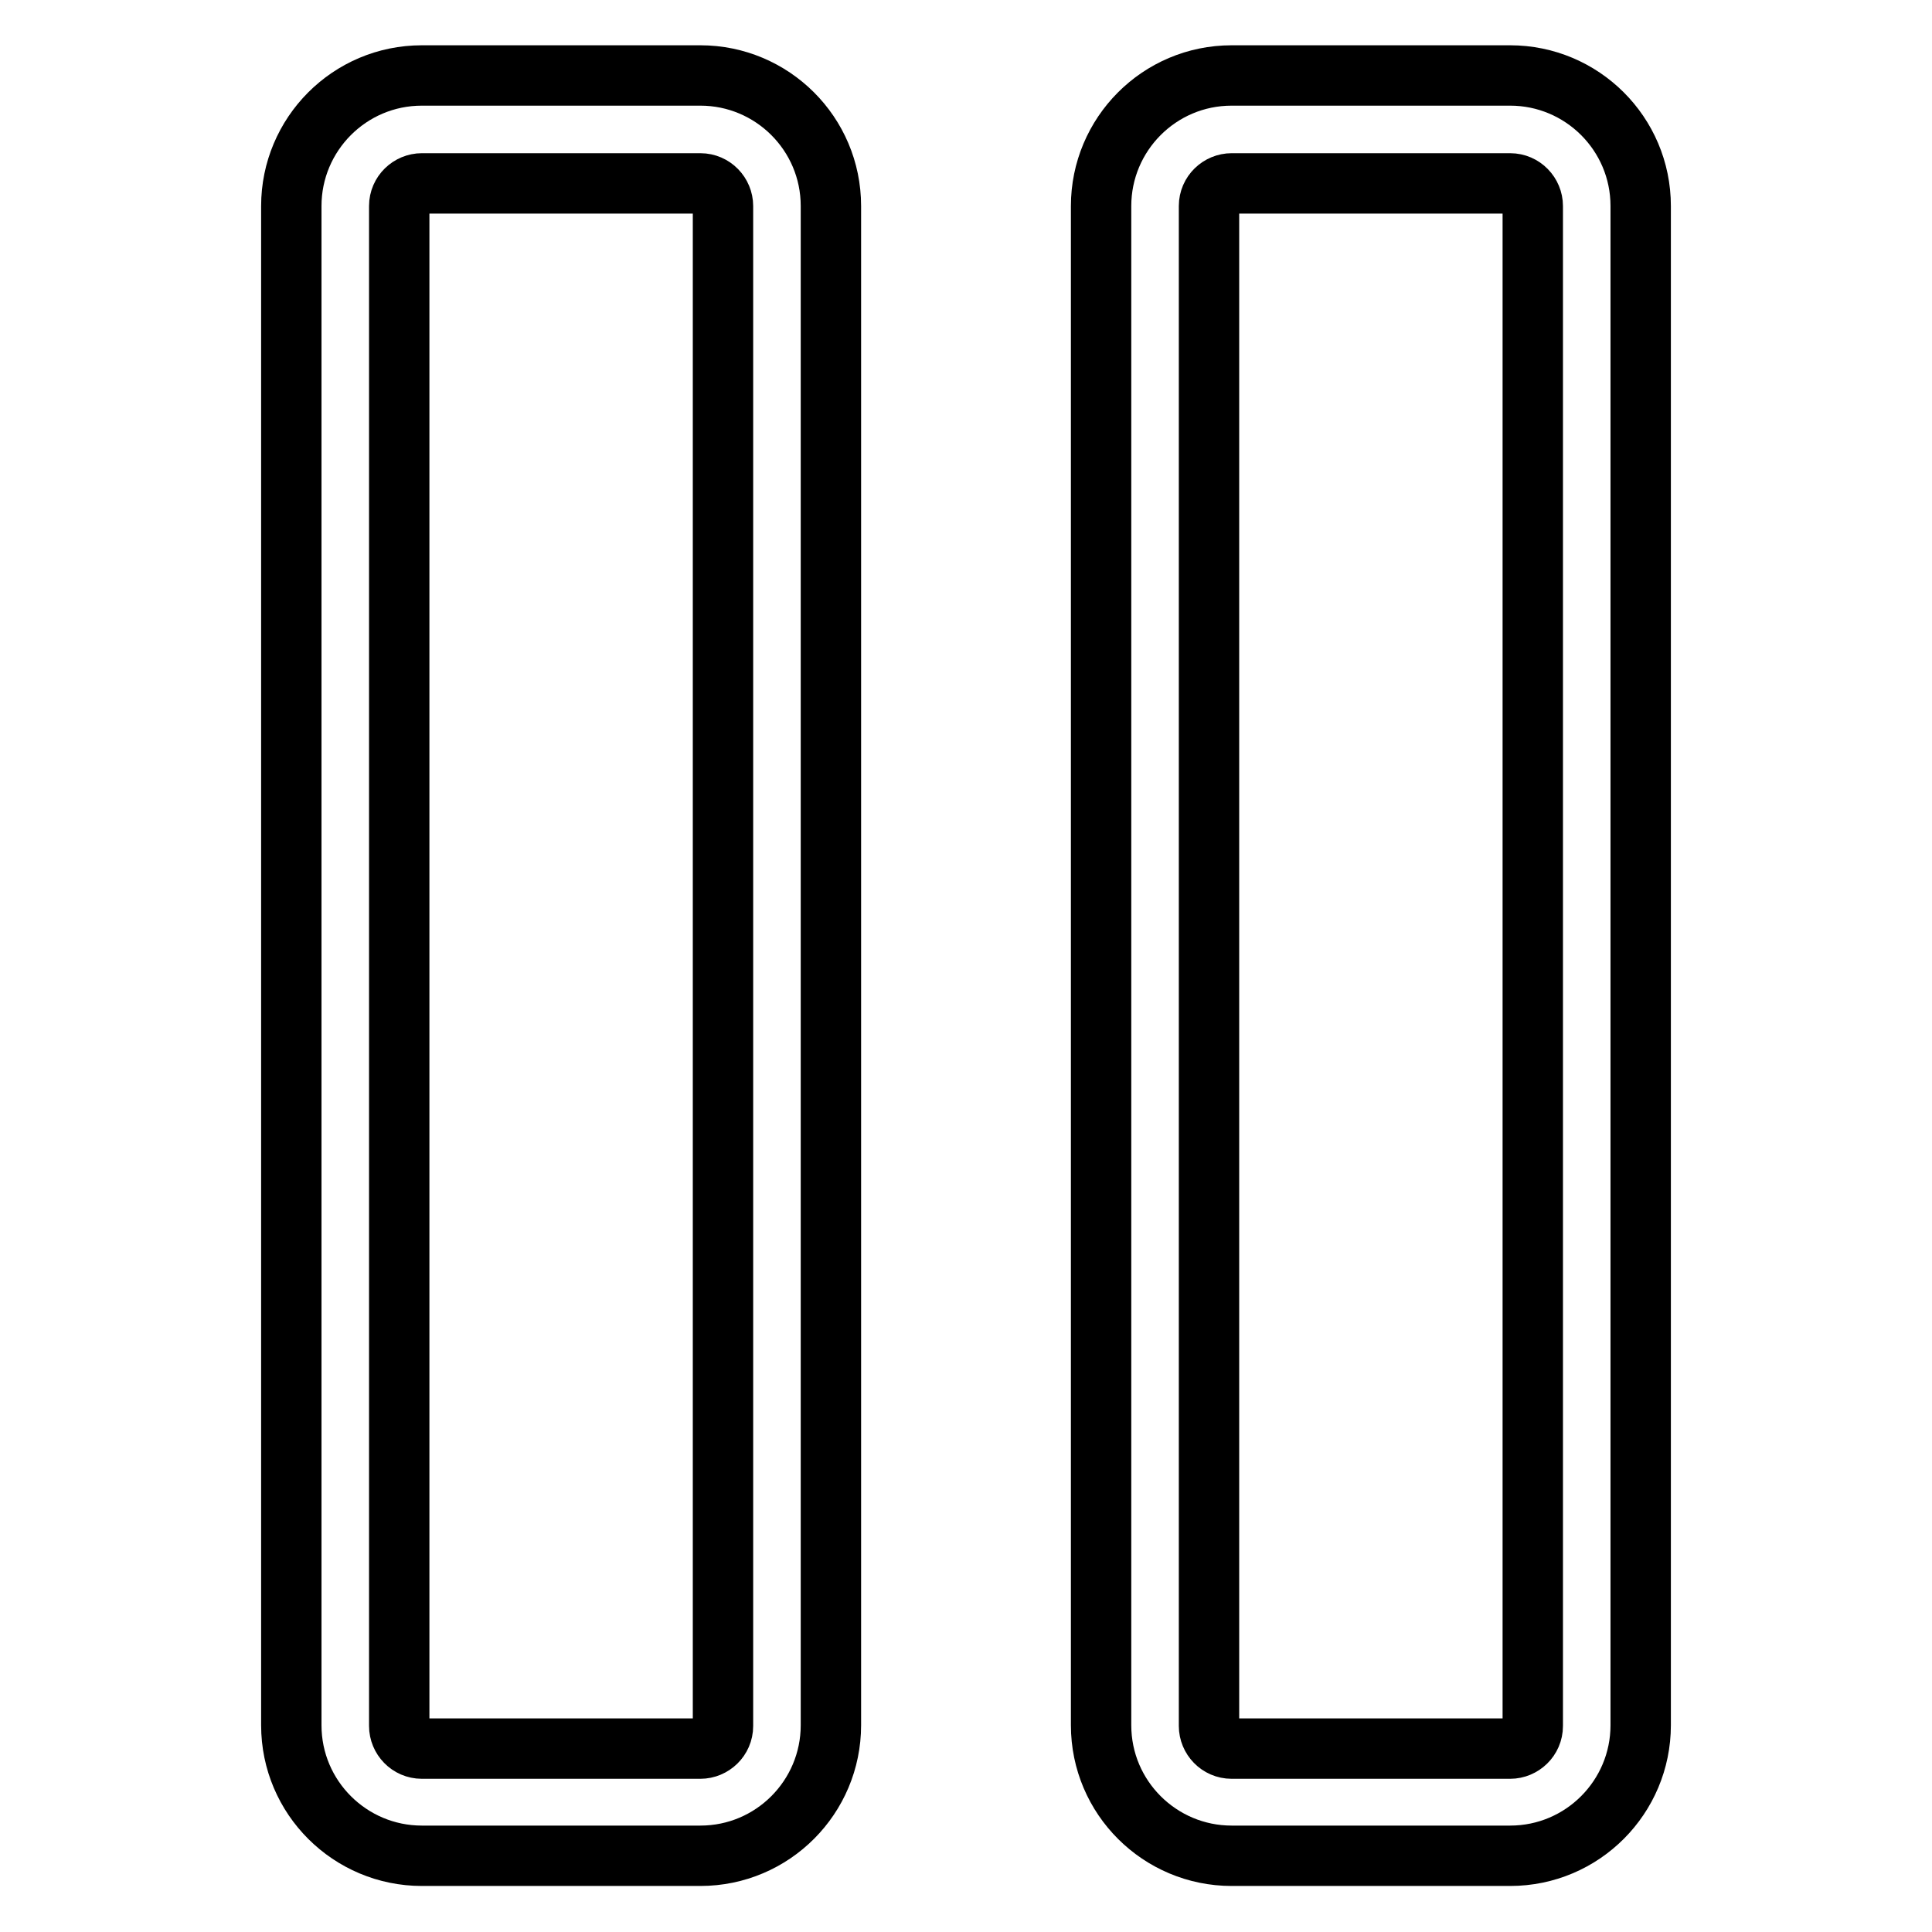
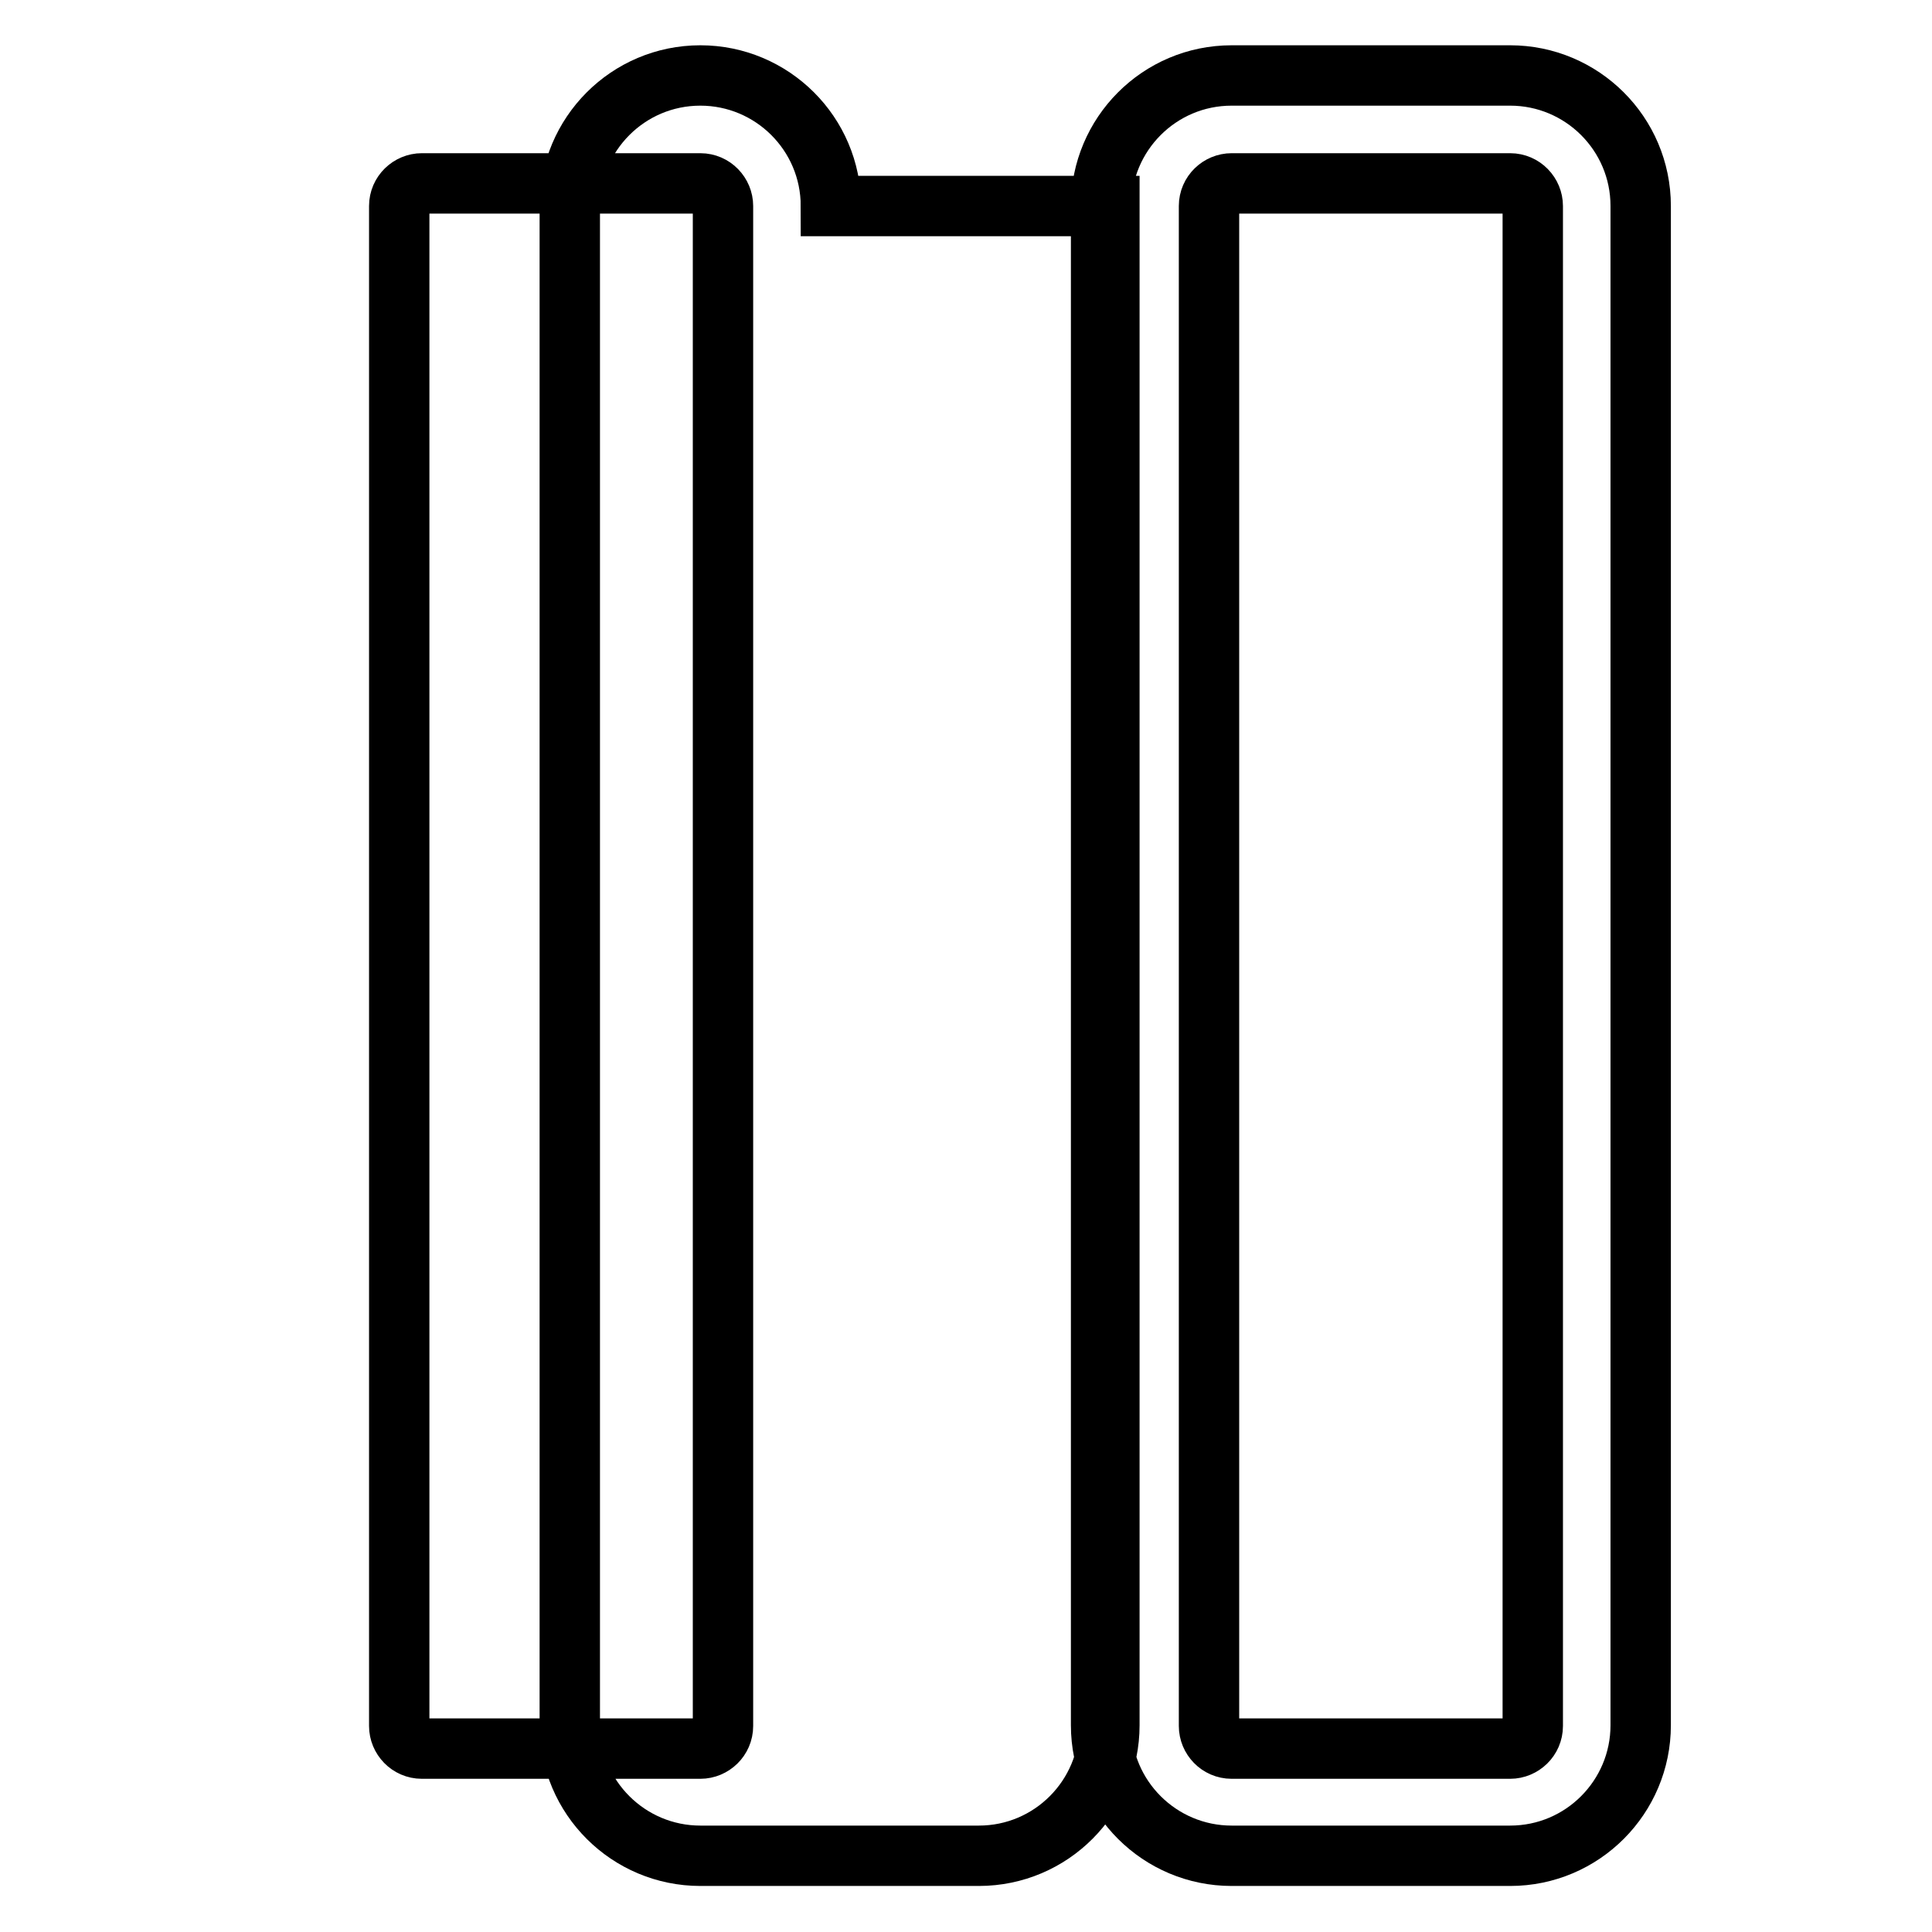
<svg xmlns="http://www.w3.org/2000/svg" version="1.1" x="0px" y="0px" viewBox="0 0 256 256" enable-background="new 0 0 256 256" xml:space="preserve">
  <g>
-     <path stroke-width="8" fill-opacity="0" stroke="#000000" d="M110.1,27.3c0-9.6-7.8-17.3-17.3-17.3H55.9c-9.6,0-17.3,7.8-17.3,17.3v201.3c0,9.6,7.8,17.3,17.3,17.3h36.9 c9.6,0,17.3-7.8,17.3-17.3V27.3z M95.8,228.7c0,1.7-1.4,3-3,3H55.9c-1.7,0-3-1.4-3-3V27.3c0-1.7,1.4-3,3-3h36.9c1.7,0,3,1.4,3,3 L95.8,228.7L95.8,228.7z M217.4,27.3c0-9.6-7.8-17.3-17.3-17.3h-36.9c-9.6,0-17.3,7.8-17.3,17.3v201.3c0,9.6,7.8,17.3,17.3,17.3 h36.9c9.6,0,17.3-7.8,17.3-17.3V27.3z M203.1,228.7c0,1.7-1.4,3-3,3h-36.9c-1.7,0-3-1.4-3-3V27.3c0-1.7,1.4-3,3-3h36.9 c1.7,0,3,1.4,3,3V228.7L203.1,228.7z" />
+     <path stroke-width="8" fill-opacity="0" stroke="#000000" d="M110.1,27.3c0-9.6-7.8-17.3-17.3-17.3c-9.6,0-17.3,7.8-17.3,17.3v201.3c0,9.6,7.8,17.3,17.3,17.3h36.9 c9.6,0,17.3-7.8,17.3-17.3V27.3z M95.8,228.7c0,1.7-1.4,3-3,3H55.9c-1.7,0-3-1.4-3-3V27.3c0-1.7,1.4-3,3-3h36.9c1.7,0,3,1.4,3,3 L95.8,228.7L95.8,228.7z M217.4,27.3c0-9.6-7.8-17.3-17.3-17.3h-36.9c-9.6,0-17.3,7.8-17.3,17.3v201.3c0,9.6,7.8,17.3,17.3,17.3 h36.9c9.6,0,17.3-7.8,17.3-17.3V27.3z M203.1,228.7c0,1.7-1.4,3-3,3h-36.9c-1.7,0-3-1.4-3-3V27.3c0-1.7,1.4-3,3-3h36.9 c1.7,0,3,1.4,3,3V228.7L203.1,228.7z" />
  </g>
</svg>